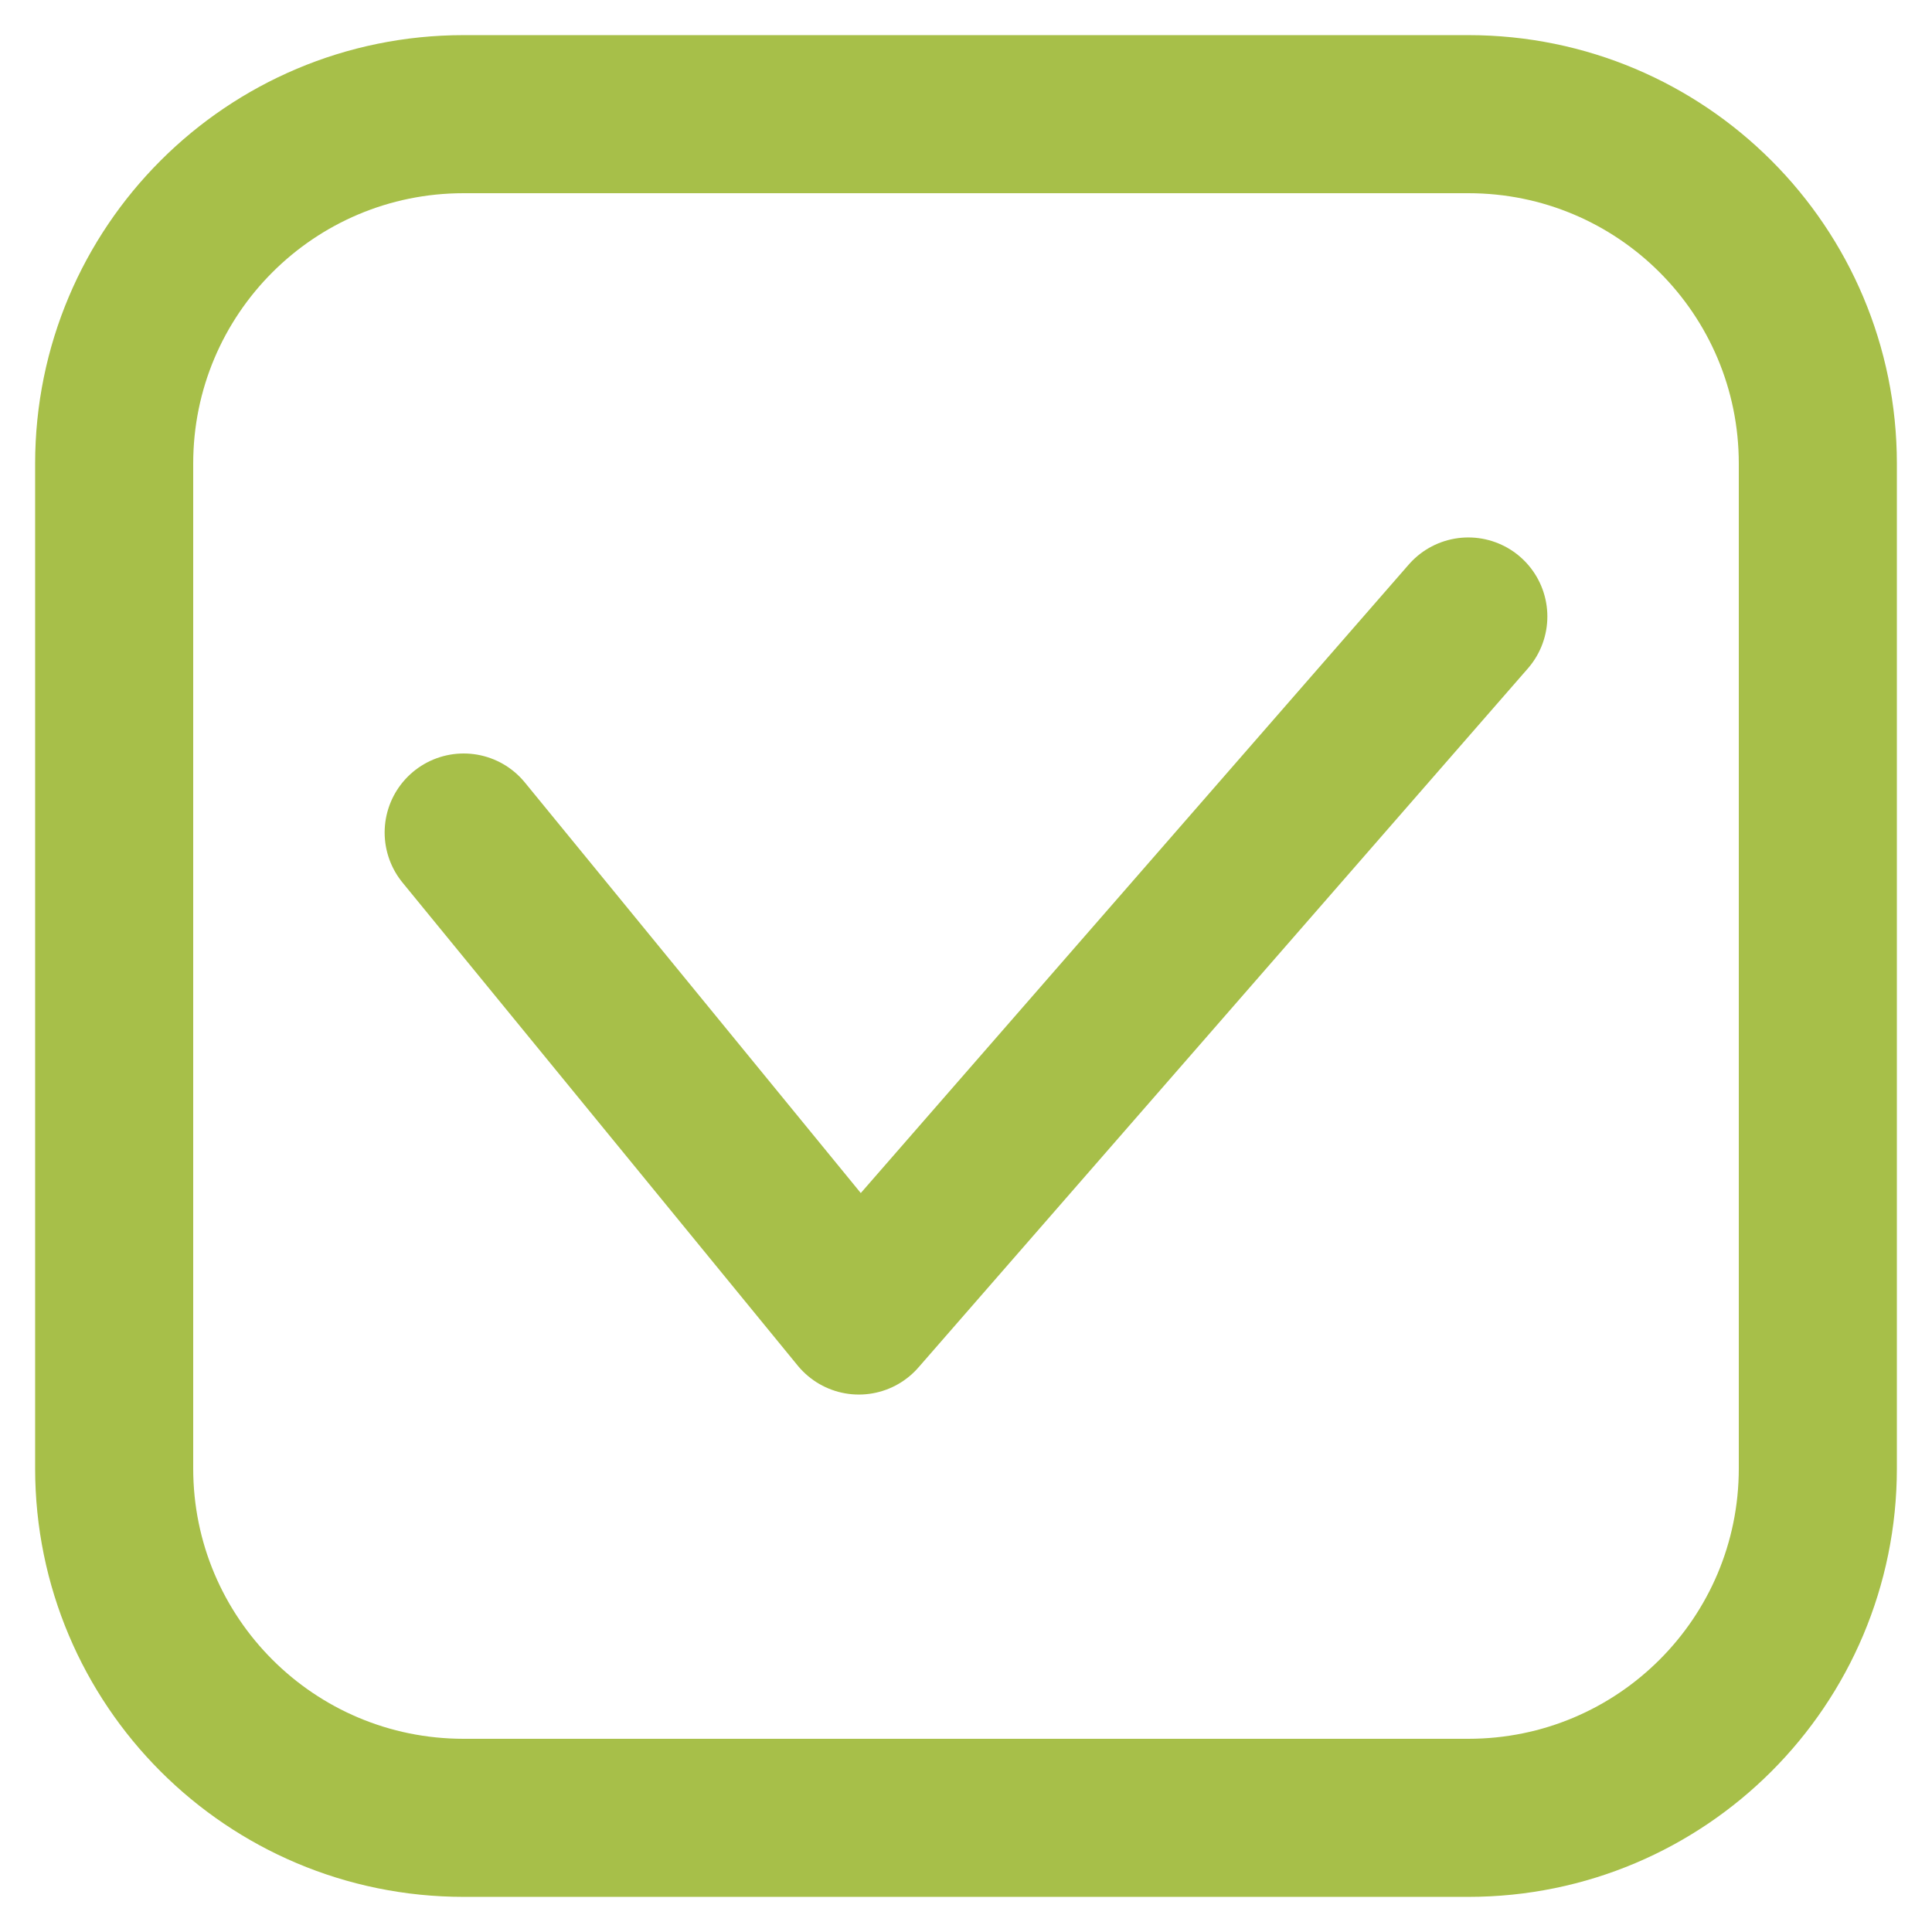
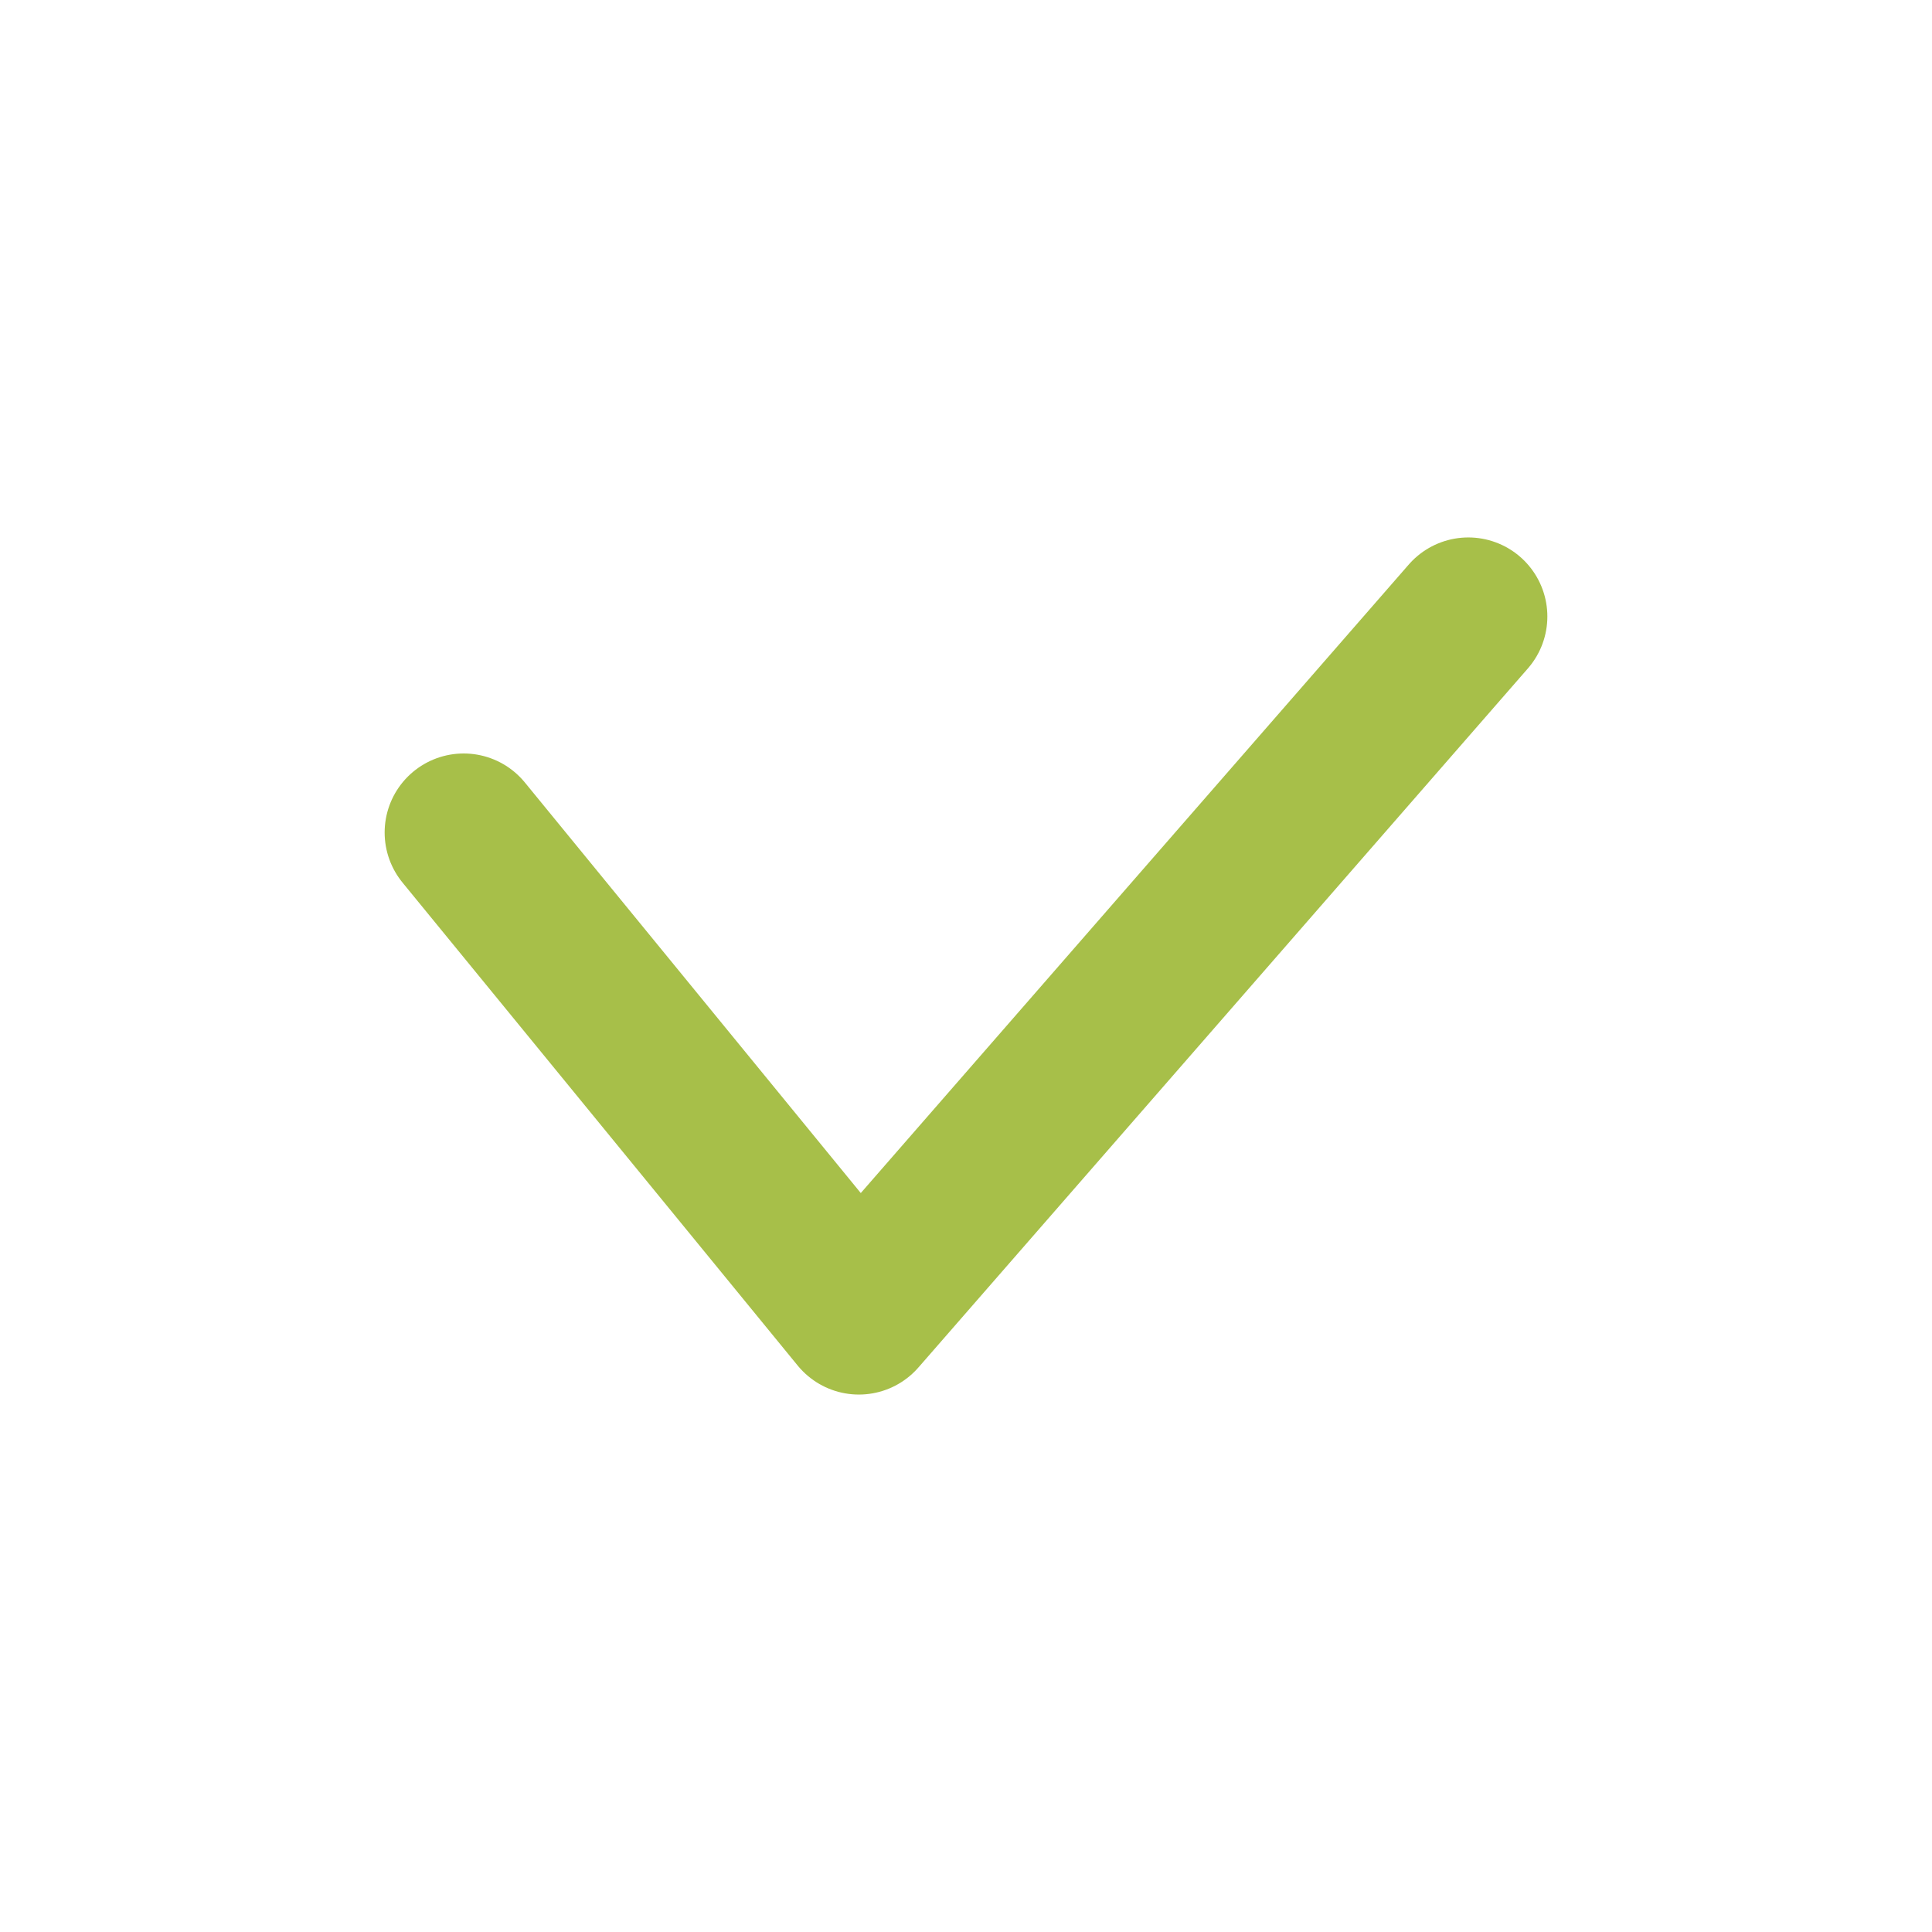
<svg xmlns="http://www.w3.org/2000/svg" version="1.1" x="0px" y="0px" viewBox="0 0 110 110" style="enable-background:new 0 0 110 110;" xml:space="preserve">
  <style type="text/css">
	.st0{fill:none;stroke:#a7bf49;stroke-width:9;stroke-linecap:round;stroke-linejoin:round;stroke-miterlimit:10;}
</style>
  <g>
-     <path class="st0" d="M26.4,6.5c-11,0-19.9,8.9-19.9,19.9v57.2c0,11,8.9,19.9,19.9,19.9h57.2c11,0,19.9-8.9,19.9-19.9V26.4   c0-11-8.9-19.9-19.9-19.9H26.4z" />
-   </g>
+     </g>
  <polyline class="st0" points="26.4,47.4 48.9,74.9 83.6,35.1 " />
</svg>